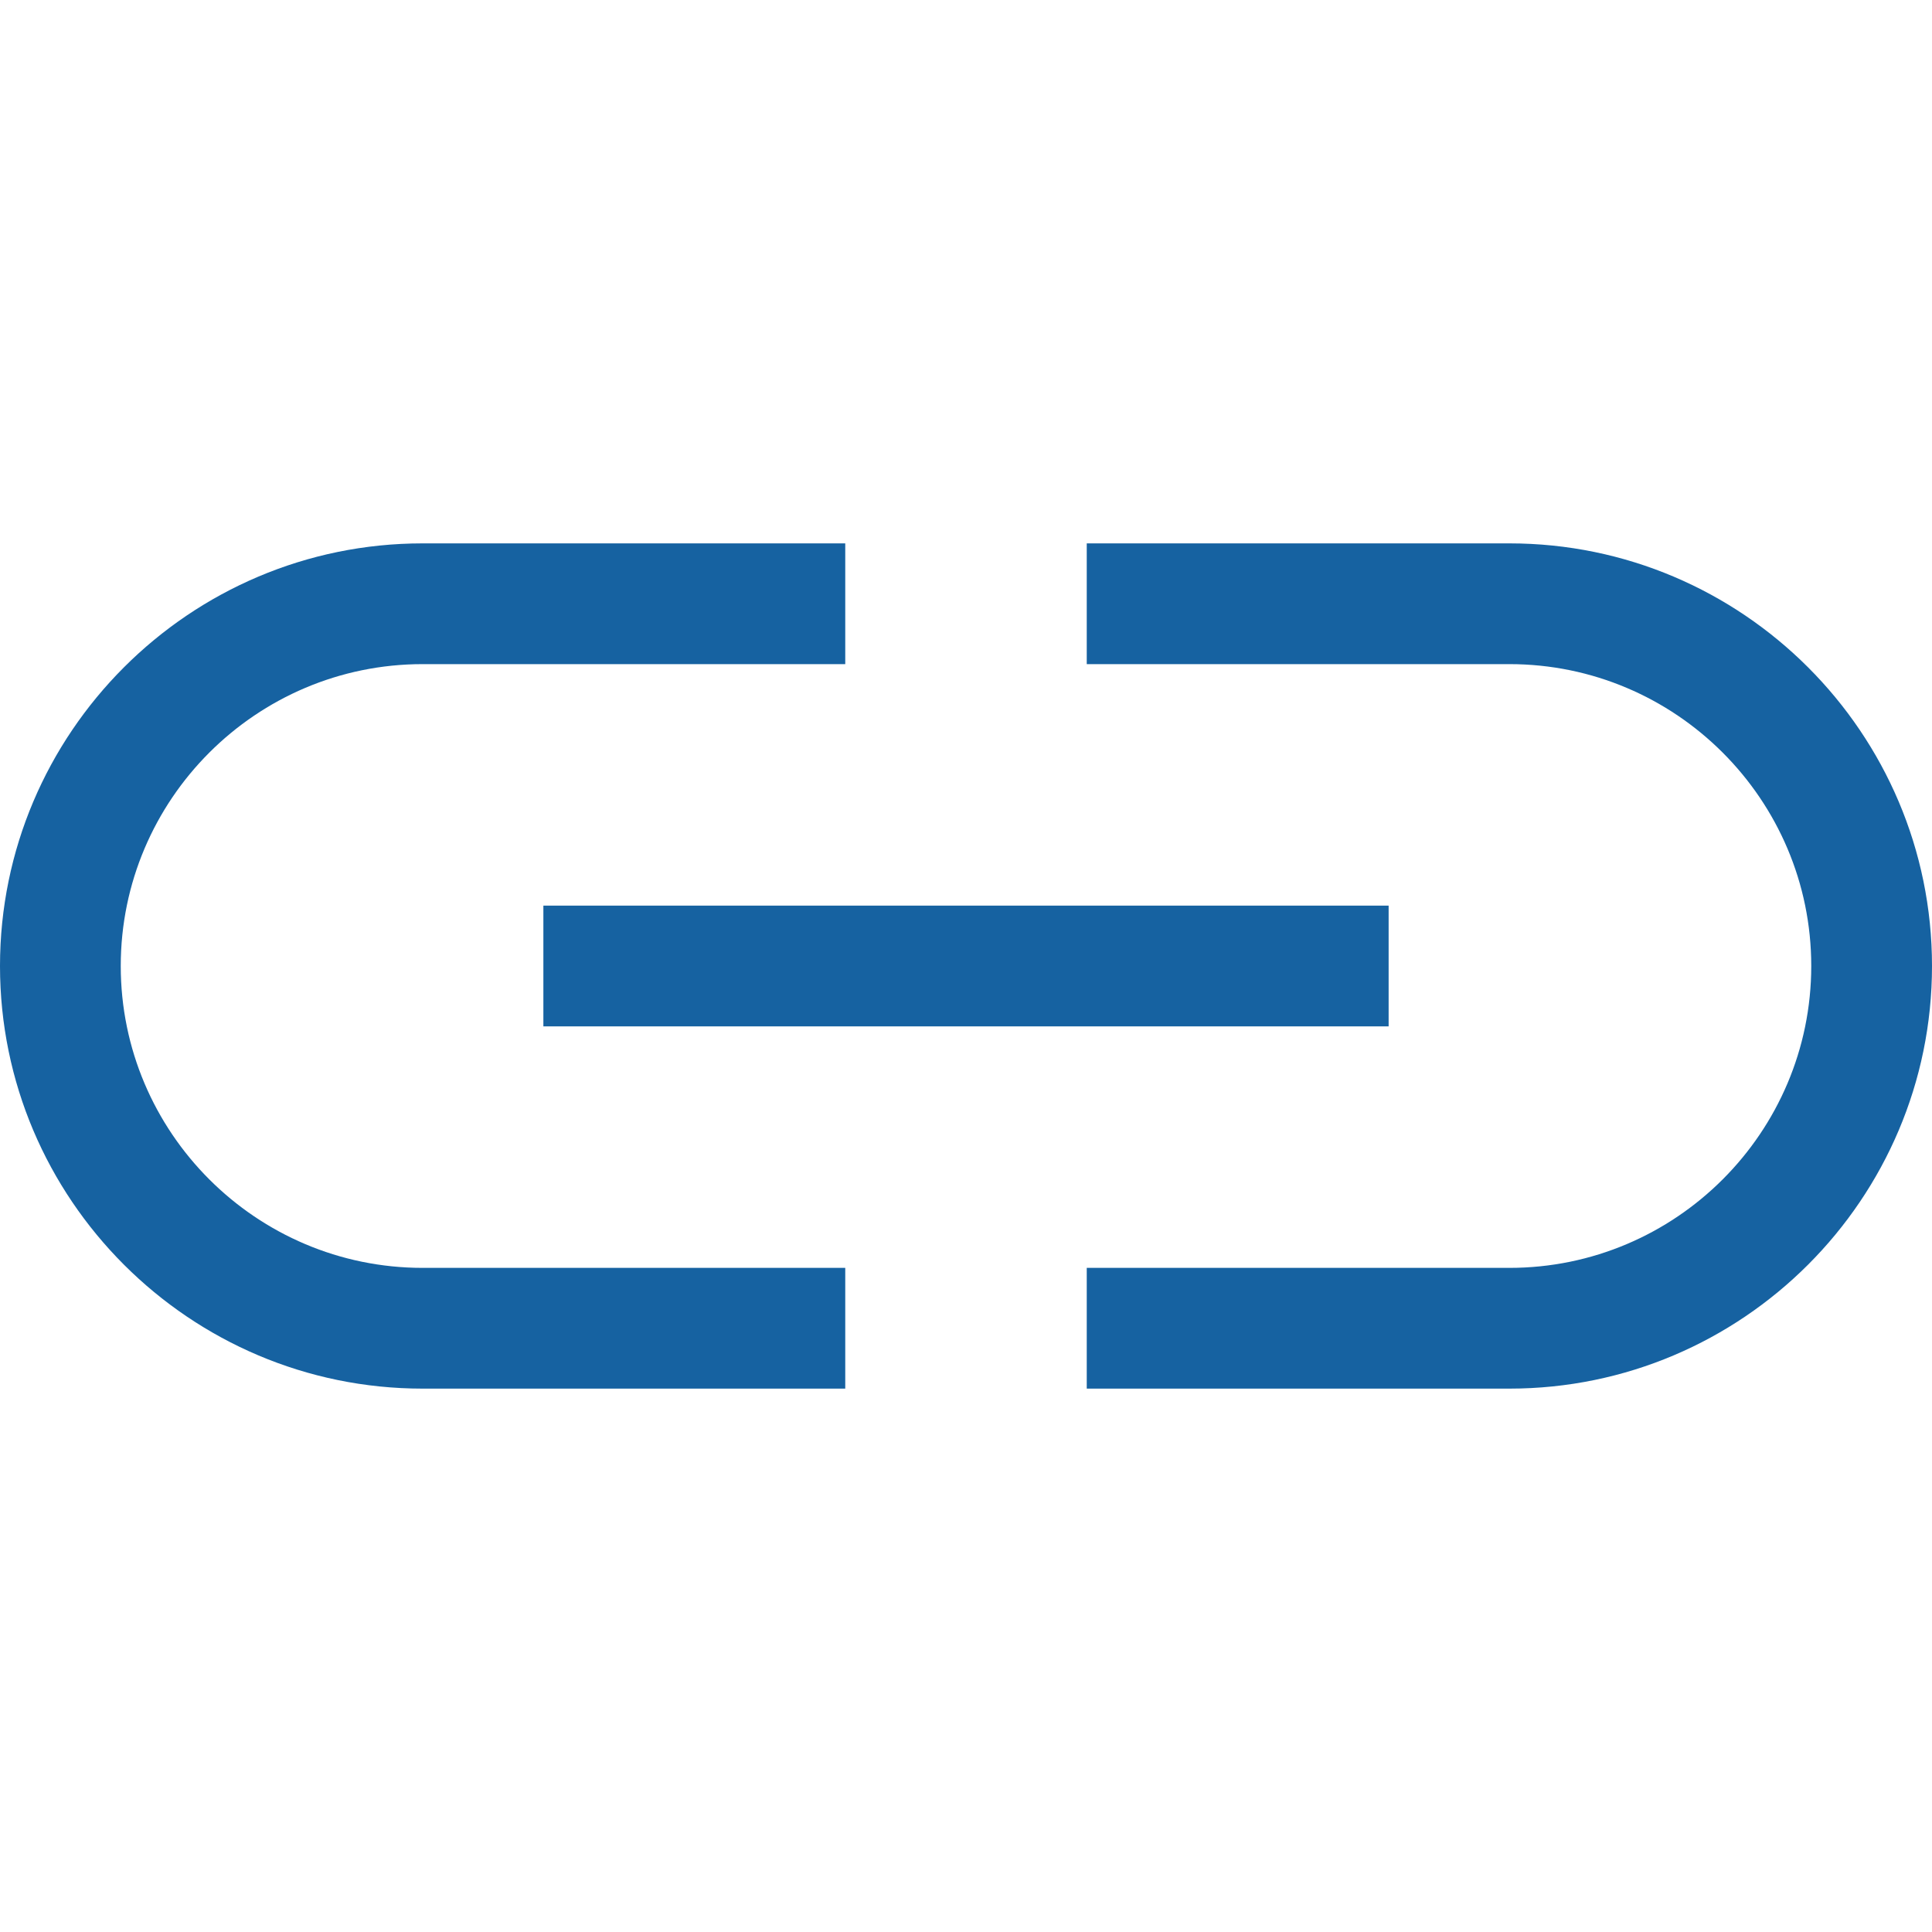
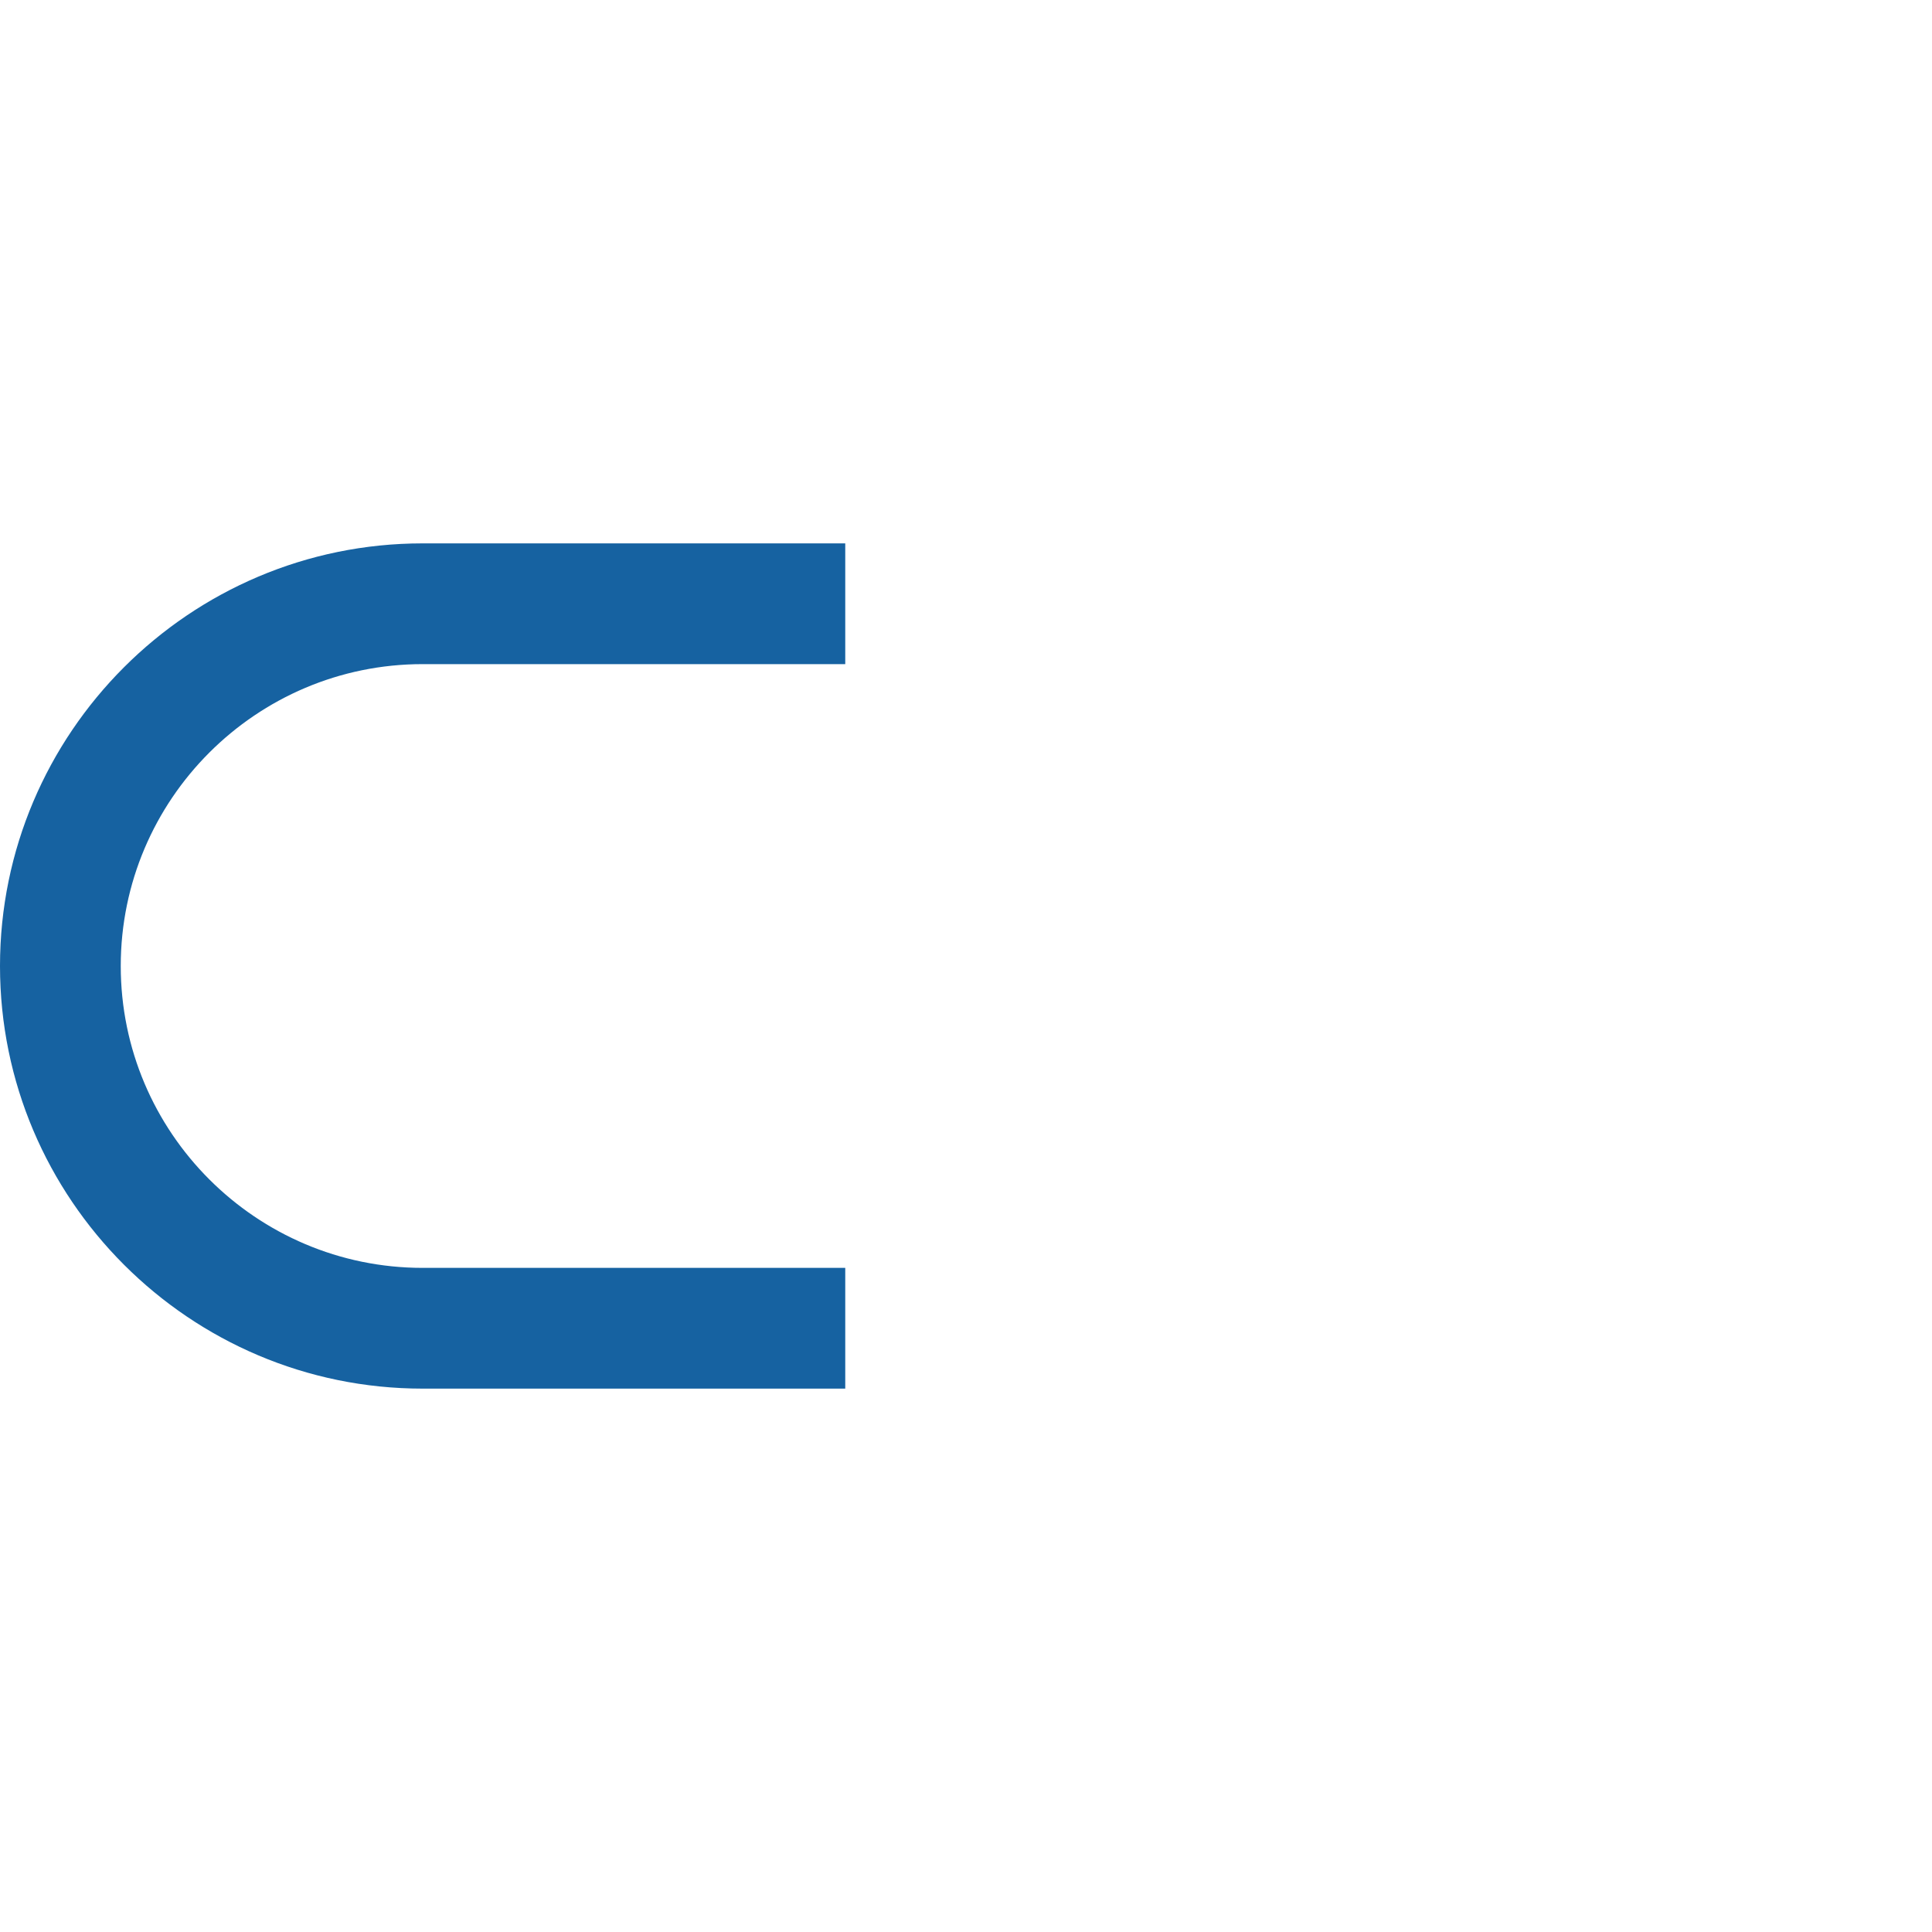
<svg xmlns="http://www.w3.org/2000/svg" version="1.1" x="0px" y="0px" viewBox="0 0 32 32" xml:space="preserve" width="32" height="32">
  <g class="nc-icon-wrapper" fill="#1662a1">
-     <path fill="#1662a1" d="M25,23h-7v-2h7c2.757,0,5-2.243,5-5s-2.243-5-5-5h-7V9h7c3.859,0,7,3.141,7,7S28.859,23,25,23z" />
    <path fill="#1662a1" d="M14,23H7c-3.859,0-7-3.141-7-7s3.141-7,7-7h7v2H7c-2.757,0-5,2.243-5,5s2.243,5,5,5h7V23z" />
-     <rect data-color="color-2" x="9" y="15" fill="#1662a1" width="14" height="2" />
  </g>
</svg>